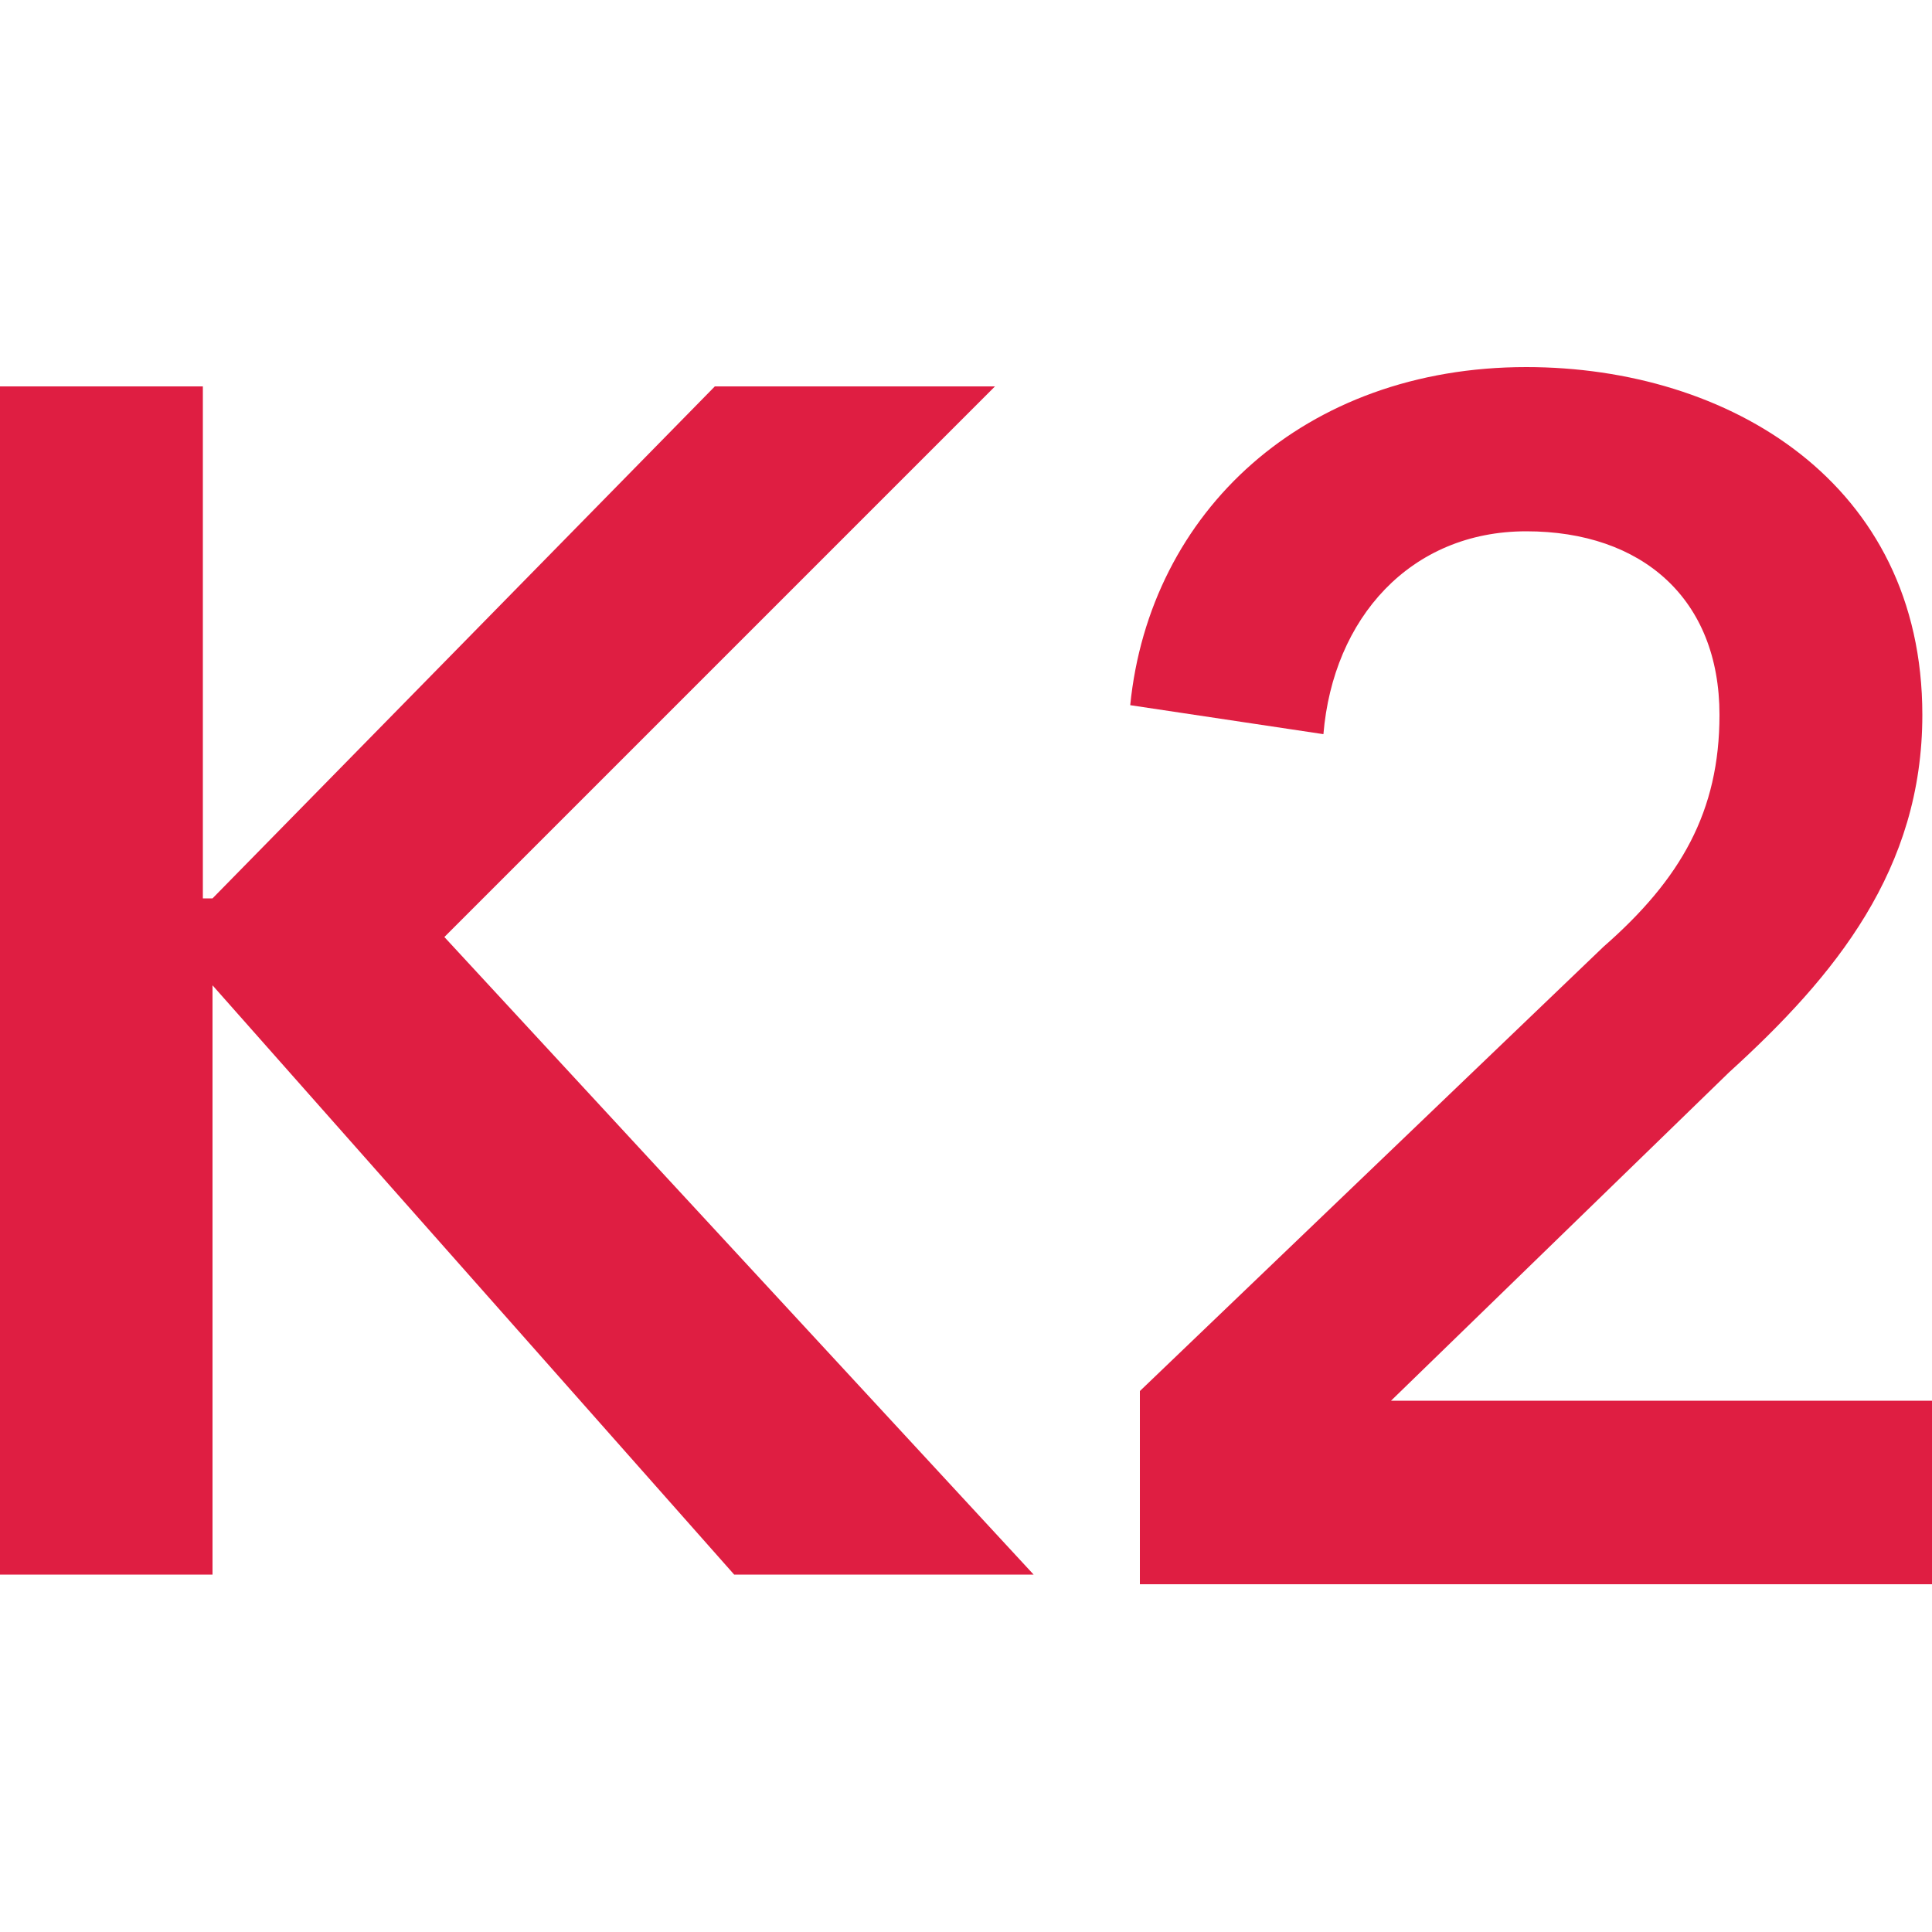
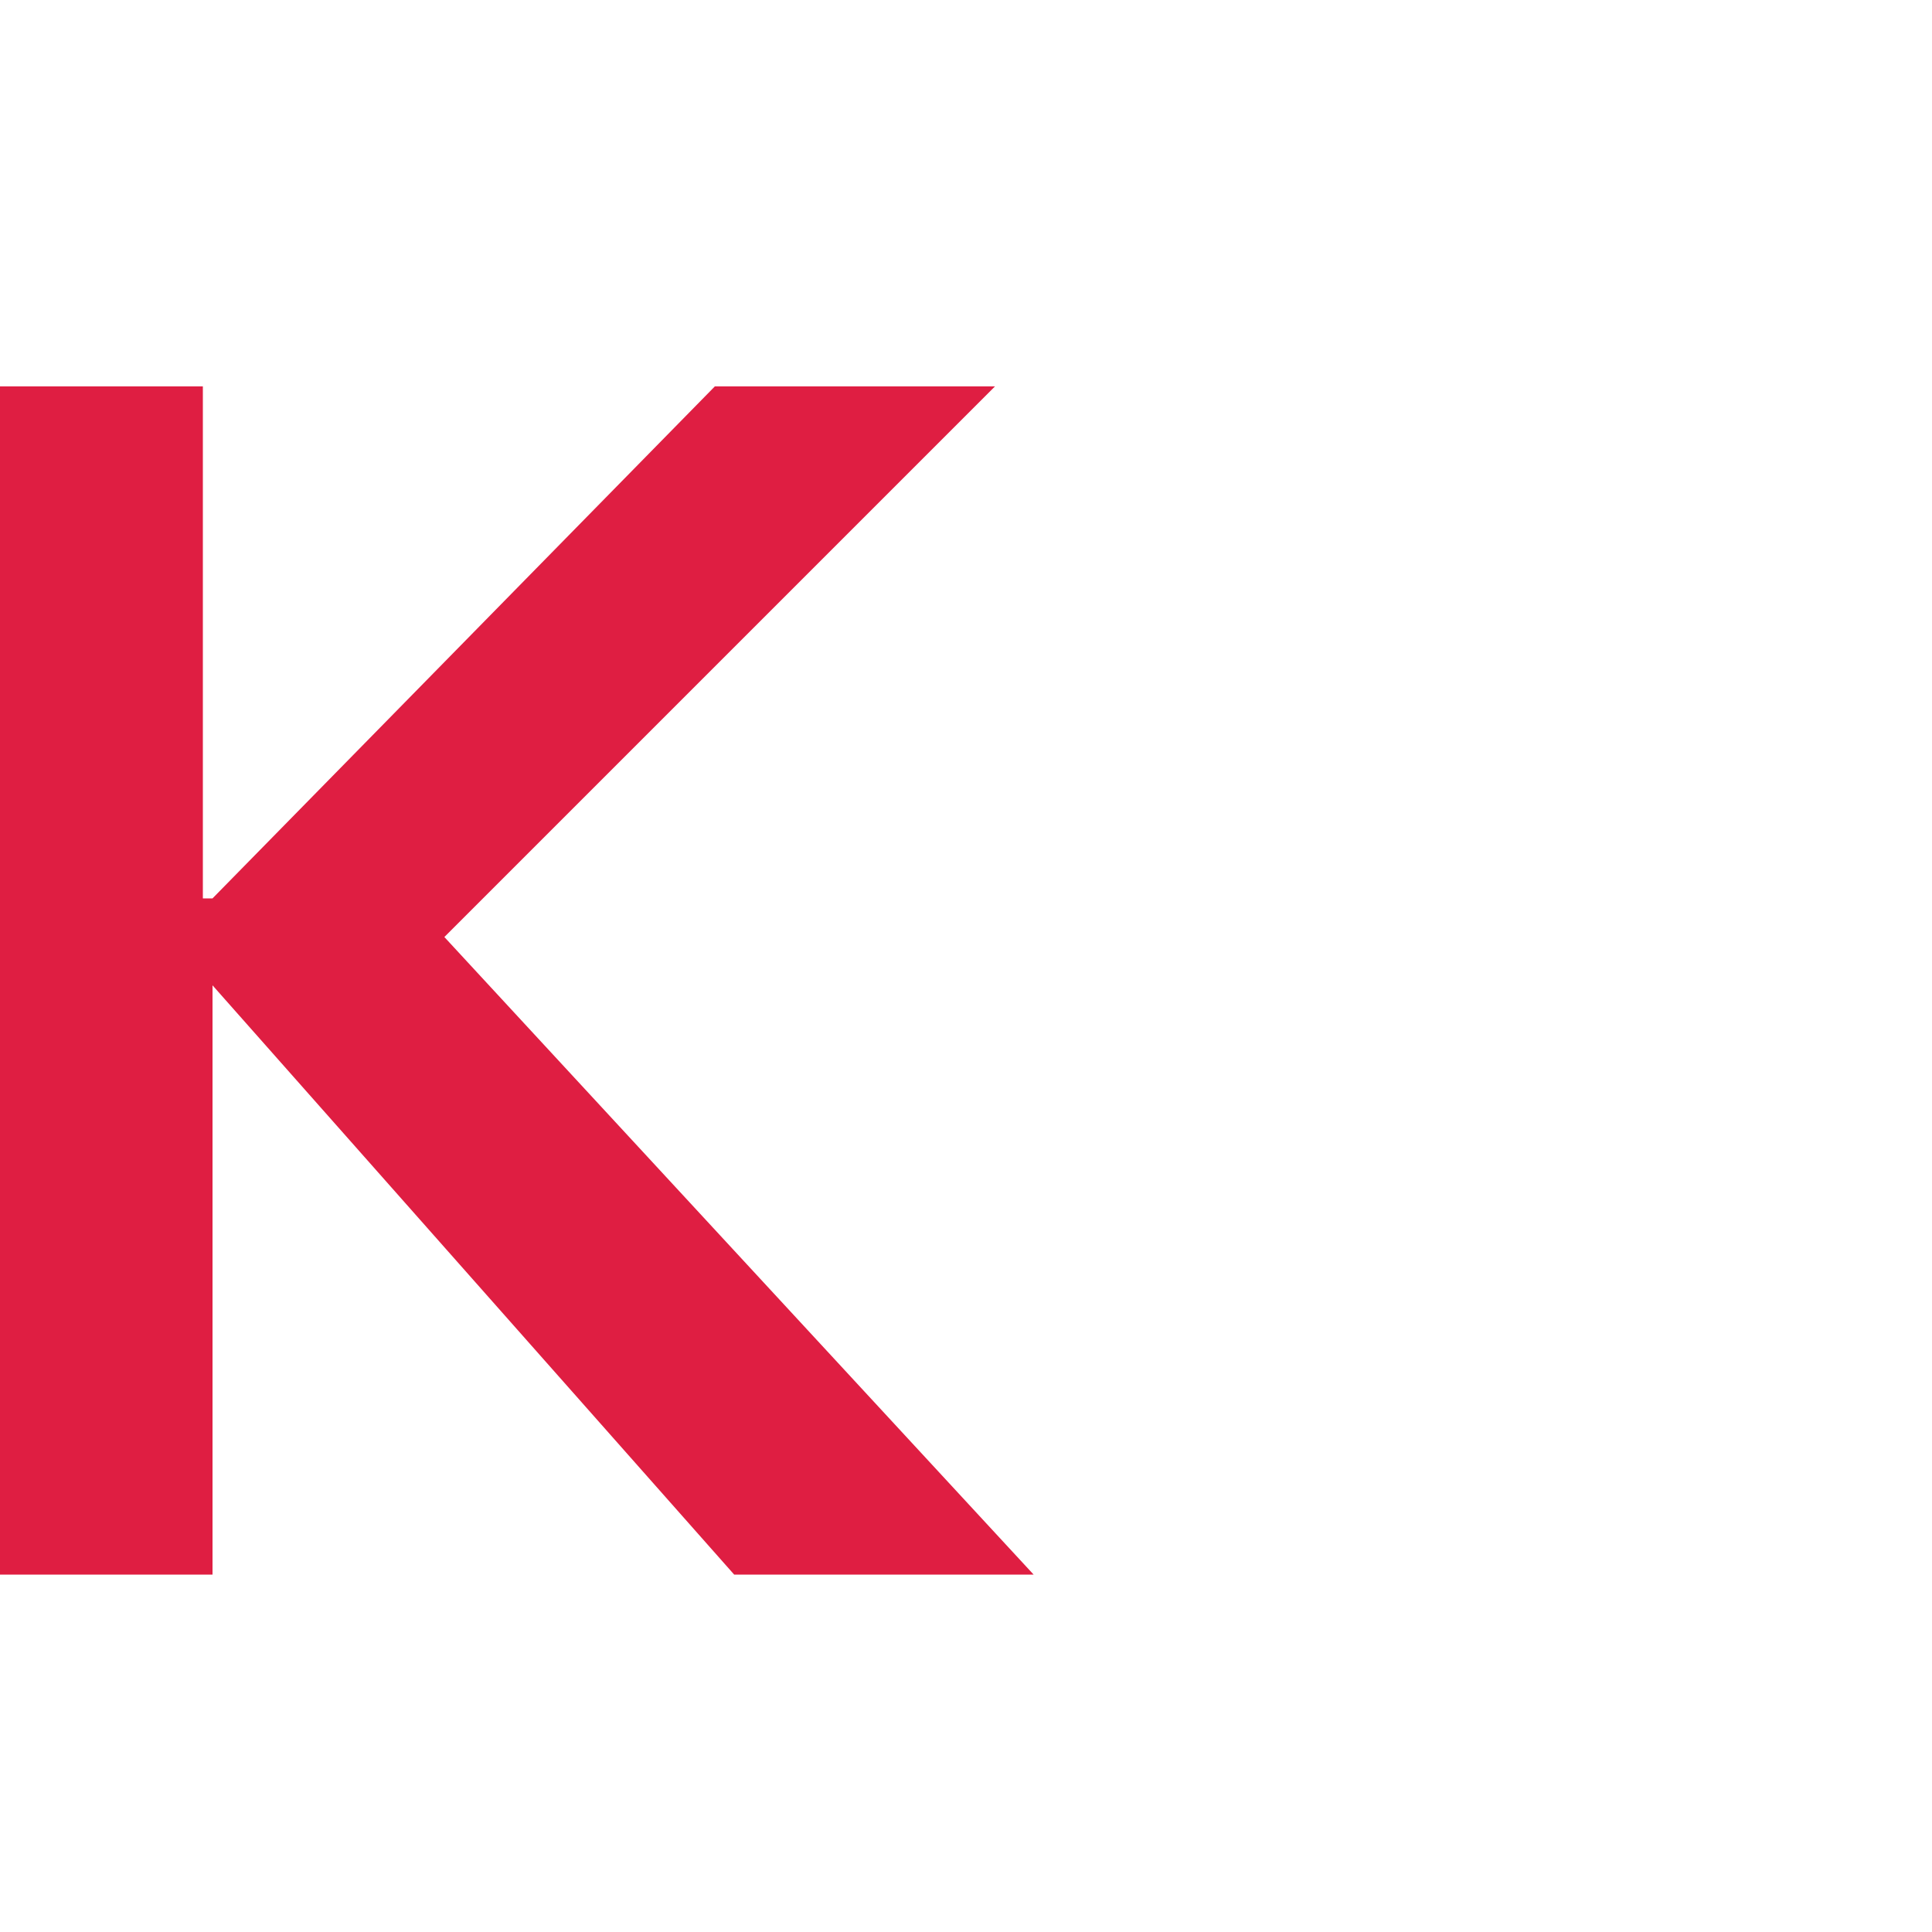
<svg xmlns="http://www.w3.org/2000/svg" version="1.1" id="Layer_1" x="0px" y="0px" width="20px" height="20px" viewBox="0 0 20 20" style="enable-background:new 0 0 20 20;" xml:space="preserve">
  <style type="text/css">
	.st0{fill:#DF1E42;}
</style>
  <g>
    <path class="st0" d="M0,4h2.1v5.3h0.1L7.4,4h2.9L4.6,9.7l6.1,6.6H7.6l-5.4-6.1l0,0v6.1H0V4z" />
-     <path class="st0" d="M11.8,14.4l4.8-4.6c0.8-0.7,1.2-1.4,1.2-2.4c0-1.2-0.8-1.9-2-1.9c-1.2,0-2,0.9-2.1,2.1l-2-0.3   c0.2-2,1.8-3.5,4.1-3.5c2.1,0,4.1,1.2,4.1,3.6c0,1.6-0.9,2.7-2,3.7l-3.5,3.4H20v1.9h-8.2V14.4z" />
  </g>
</svg>